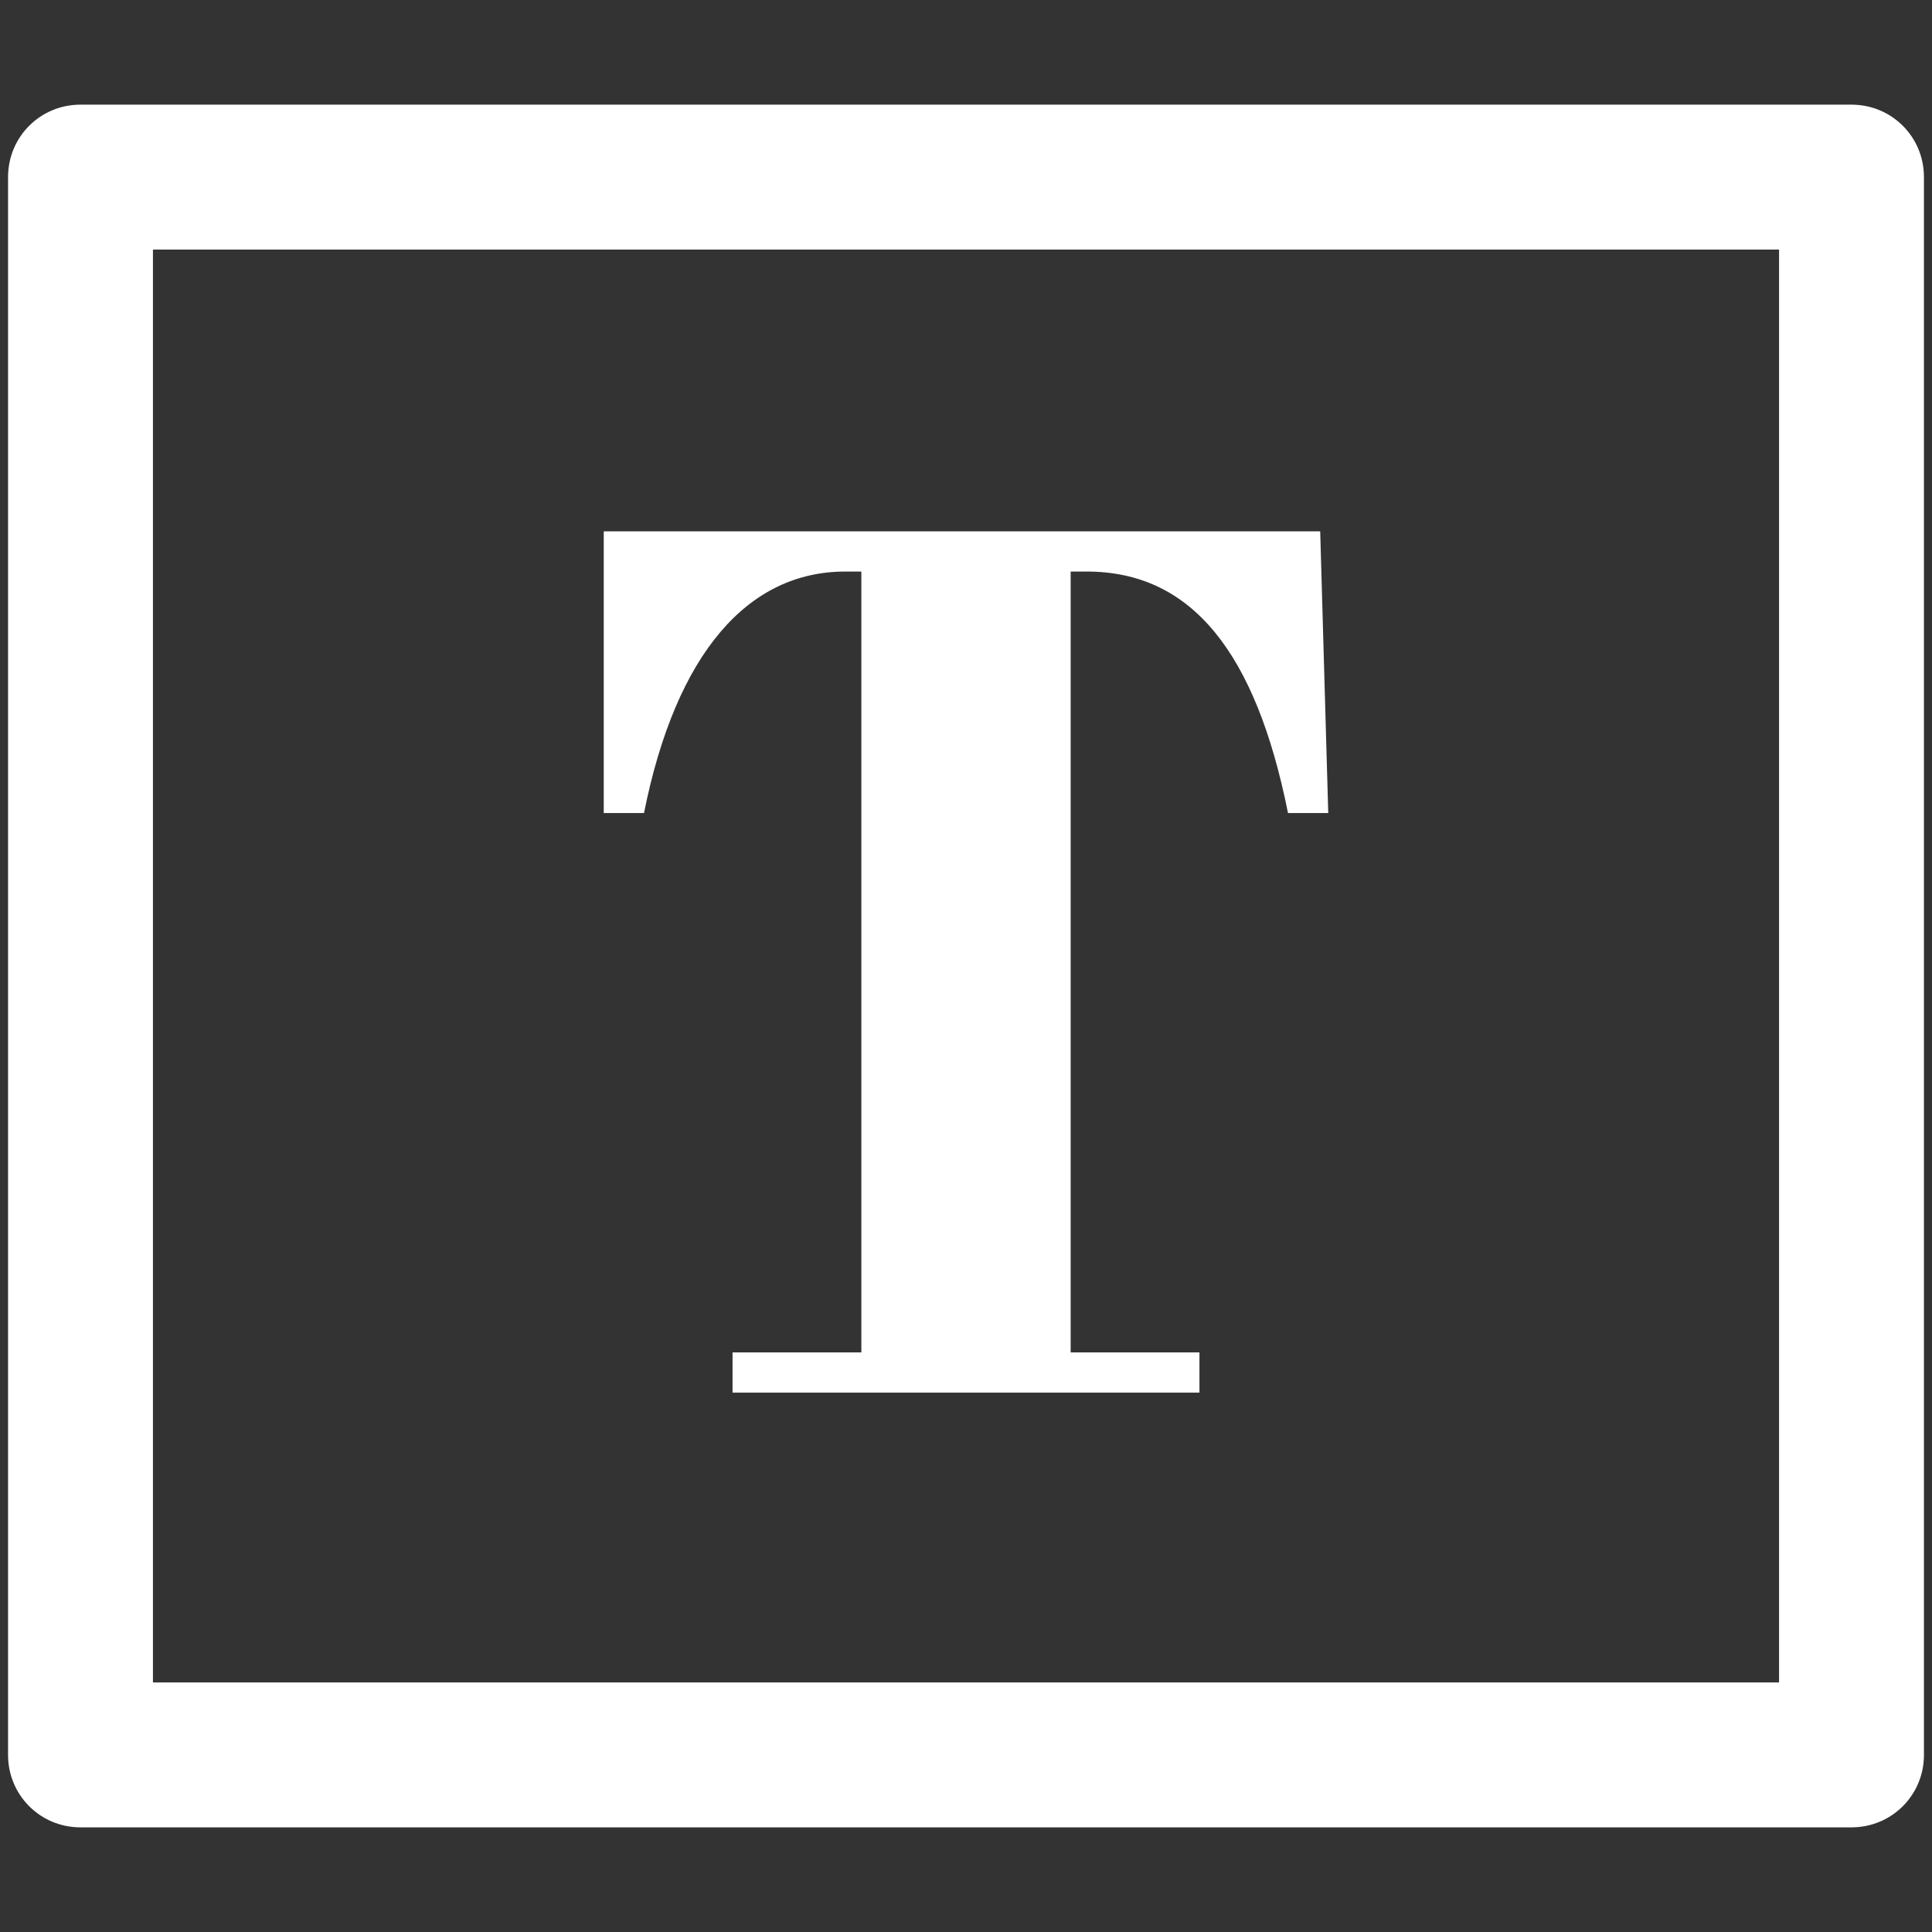
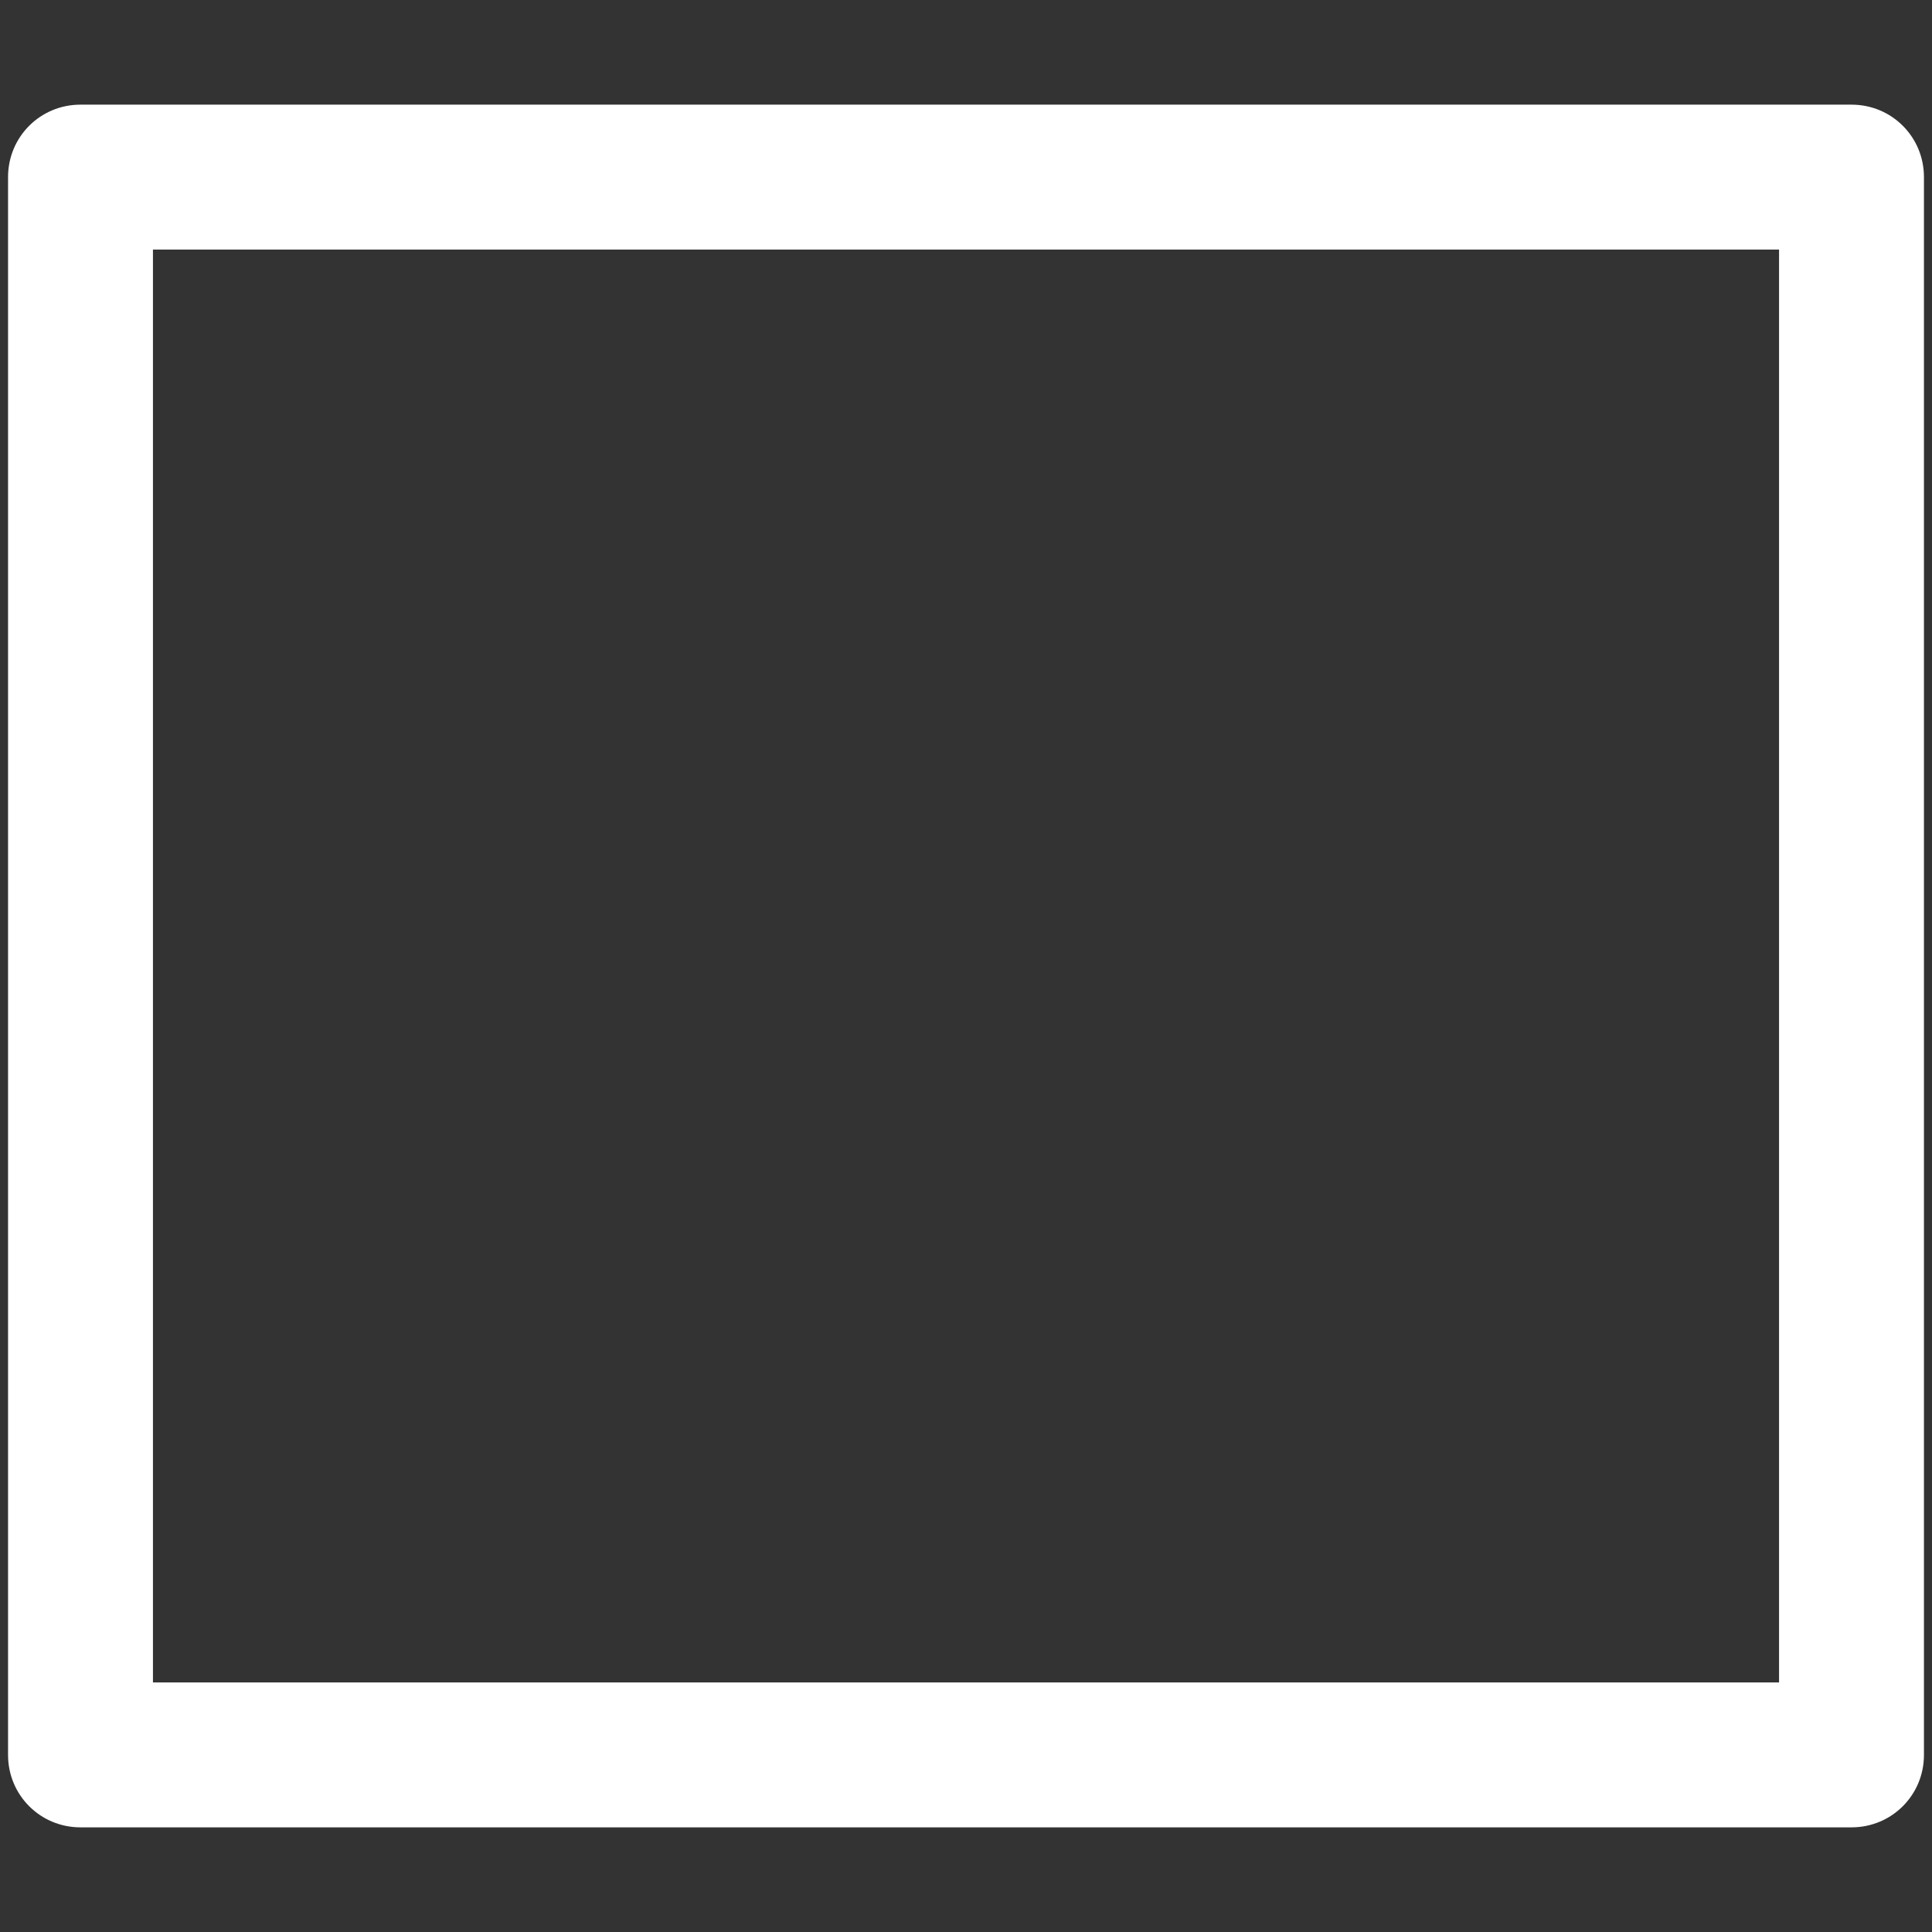
<svg xmlns="http://www.w3.org/2000/svg" version="1.1" id="Layer_1" x="0px" y="0px" viewBox="0 0 24 24" style="enable-background:new 0 0 24 24;" xml:space="preserve">
  <rect x="0" y="0" width="24" height="24" fill="#333333" stroke="none" />
  <style type="text/css">
	.st0{fill:#FFFFFF;}
</style>
  <path class="st0" d="M23,1.3H1c-0.5,0-0.9,0.4-0.9,0.9v19.6c0,0.5,0.4,0.9,0.9,0.9h22c0.5,0,0.9-0.4,0.9-0.9V2.2  C23.9,1.7,23.5,1.3,23,1.3z M22.1,20.9H1.9V3.1h20.2L22.1,20.9L22.1,20.9z" />
  <g>
-     <path class="st0" d="M7.5,6.6h8.9l0.1,3.5H16c-0.4-2-1.2-3-2.5-3h-0.2v9.7h1.6v0.5H9.1v-0.5h1.6V7.1h-0.2c-1.2,0-2.1,1-2.5,3H7.5   L7.5,6.6z" />
-   </g>
+     </g>
</svg>